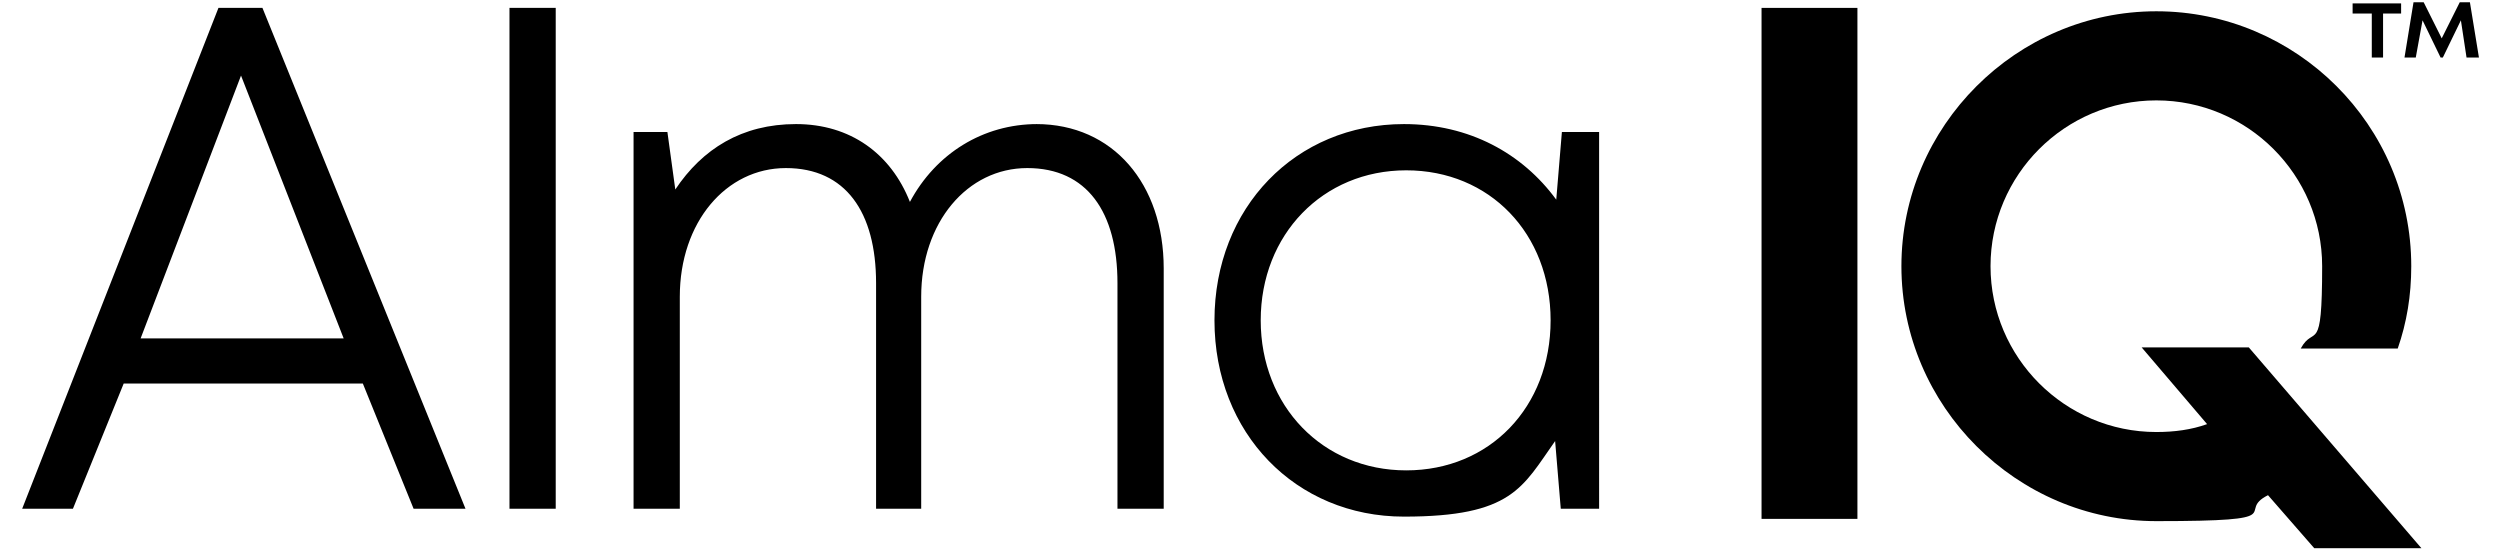
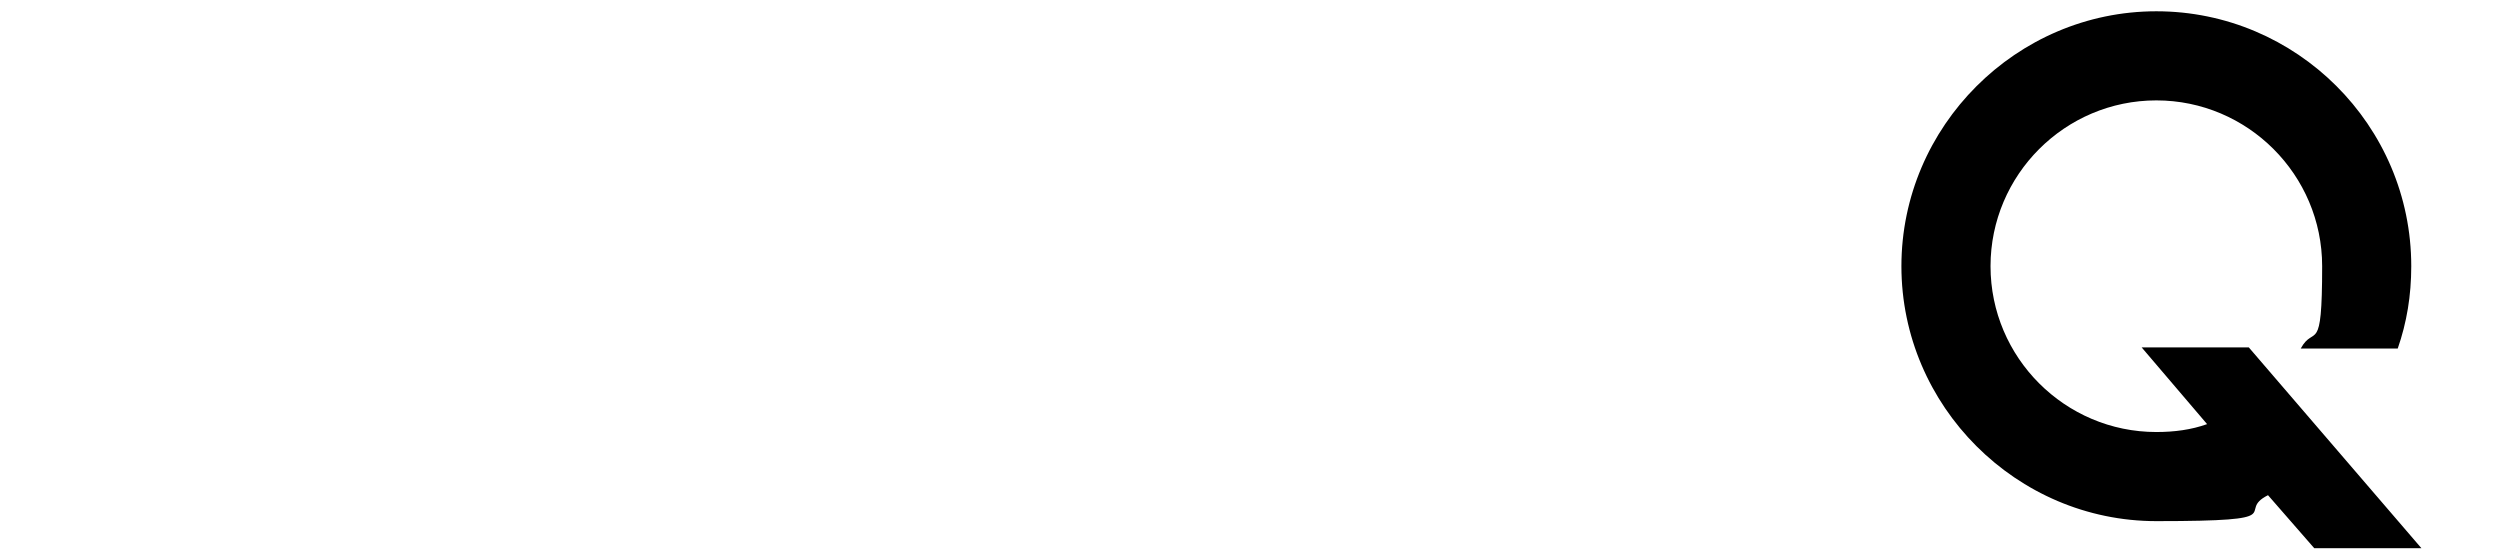
<svg xmlns="http://www.w3.org/2000/svg" width="218" height="48" version="1.1" viewBox="0 0 218.3 48.8">
  <g>
    <g id="Layer_1">
      <g>
        <g>
-           <path d="M123,41.7c-7.4,0-12.9-5.7-12.9-13.3s5.5-13.3,12.9-13.3,12.8,5.6,12.8,13.3-5.4,13.3-12.8,13.3M136.8,11.7l-.5,6c-3-4.1-7.7-6.7-13.5-6.7-9.6,0-16.8,7.4-16.8,17.4s7.2,17.4,16.8,17.4,10.5-2.6,13.4-6.7l.5,6h3.4V11.7h-3.3ZM90.3,11c-4.8,0-9,2.6-11.3,6.9-1.7-4.3-5.3-6.9-10.1-6.9s-8.3,2.2-10.7,5.8l-.7-5.1h-3v33.4h4.1v-18.8c0-6.6,4.1-11.4,9.4-11.4s8,3.9,8,10.2v20h4v-18.8c0-6.6,4.1-11.4,9.4-11.4s8,3.9,8,10.2v20h4.1v-21.3c0-7.5-4.5-12.8-11.3-12.8ZM43.5,45.1h4.1V.7h-4.1v44.4ZM19.7,6.7l9.1,23.3H10.8L19.7,6.7ZM35,45.1h4.6L21.6.7h-3.9L.3,45.1h4.5l4.5-11.1h21.2l4.5,11.1Z" />
          <g>
-             <rect x="154.5" y=".7" width="8.5" height="45.3" />
            <path d="M197.7,30.8h-9.5l5.8,6.8c-1.4.5-2.9.7-4.5.7-8.1,0-14.7-6.6-14.7-14.7s6.6-14.7,14.7-14.7,14.7,6.6,14.7,14.7-.7,5.1-1.9,7.3h8.6c.8-2.3,1.2-4.7,1.2-7.3,0-12.5-10.2-22.6-22.6-22.6s-22.6,10.2-22.6,22.6,10.2,22.6,22.6,22.6,6.9-.8,9.9-2.3l4.1,4.7h9.5l-15.3-17.8Z" />
          </g>
        </g>
-         <path d="M207,.3h4.2v.9h-1.6v3.9h-1V1.2h-1.7V.3ZM217,5.1l-.5-3.3-1.6,3.3h-.2l-1.6-3.3-.6,3.3h-1l.8-4.9h.9l1.6,3.2,1.6-3.2h.9l.8,4.9h-1Z" />
      </g>
    </g>
  </g>
</svg>